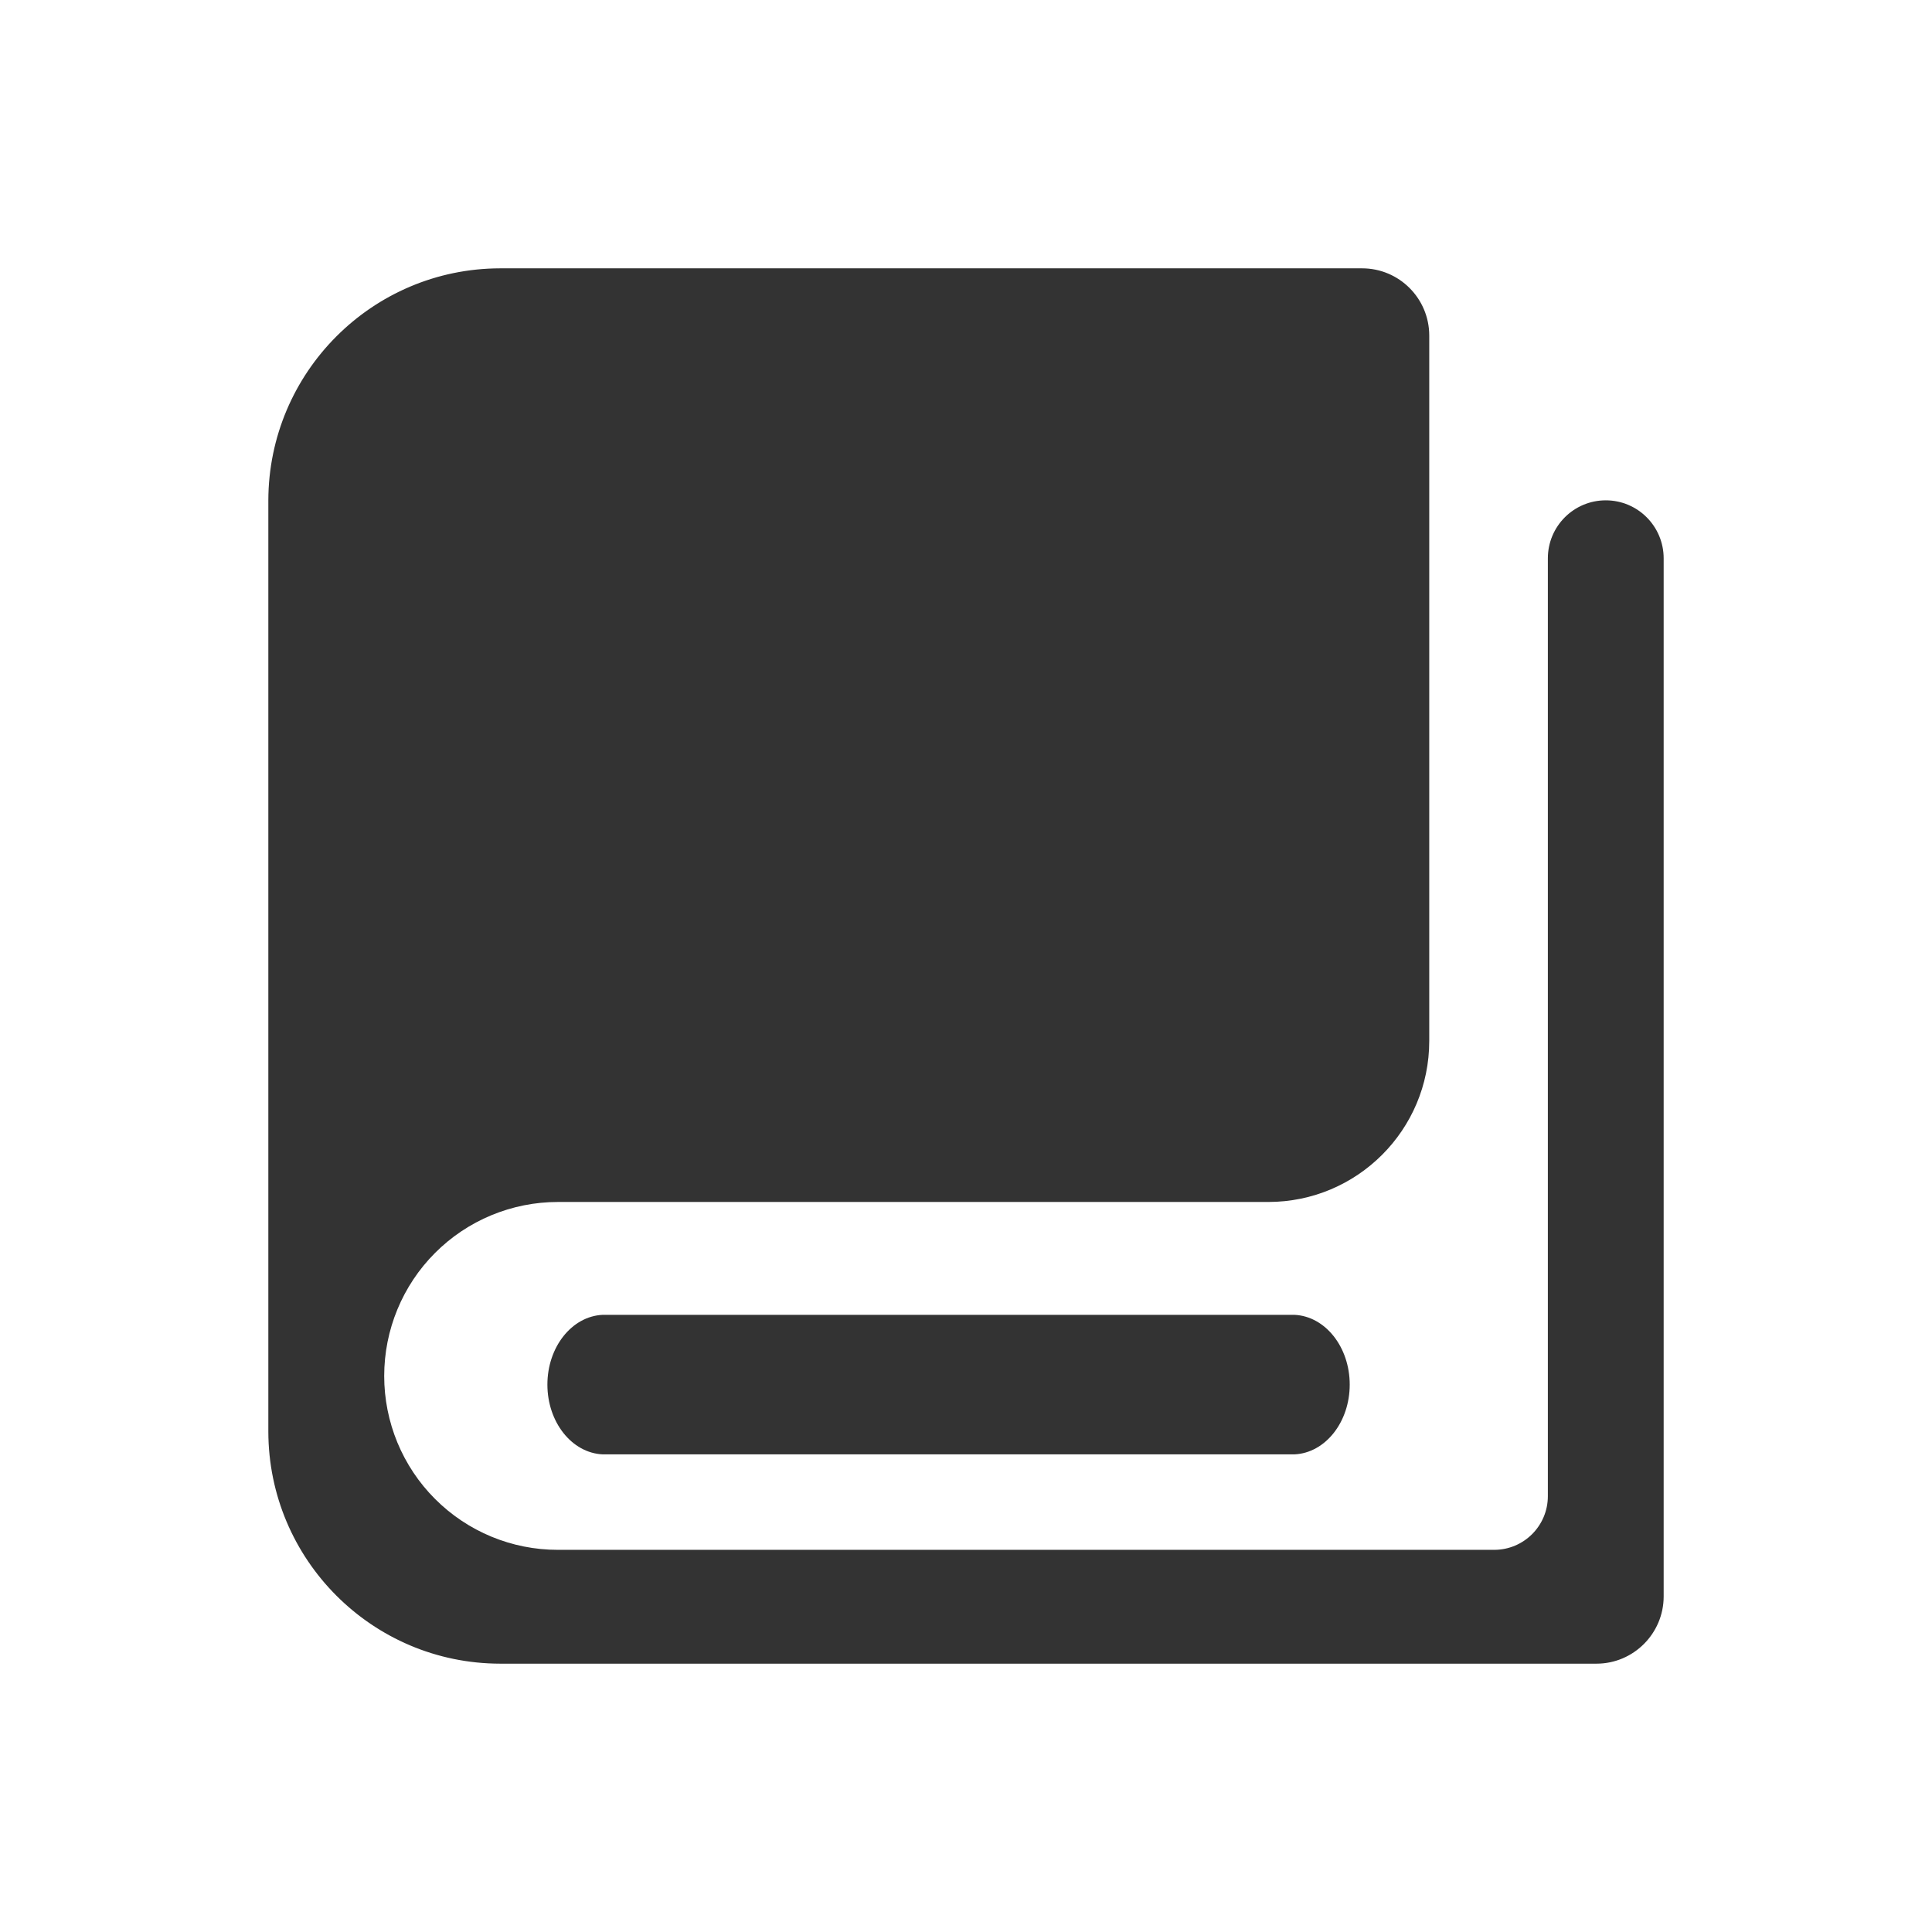
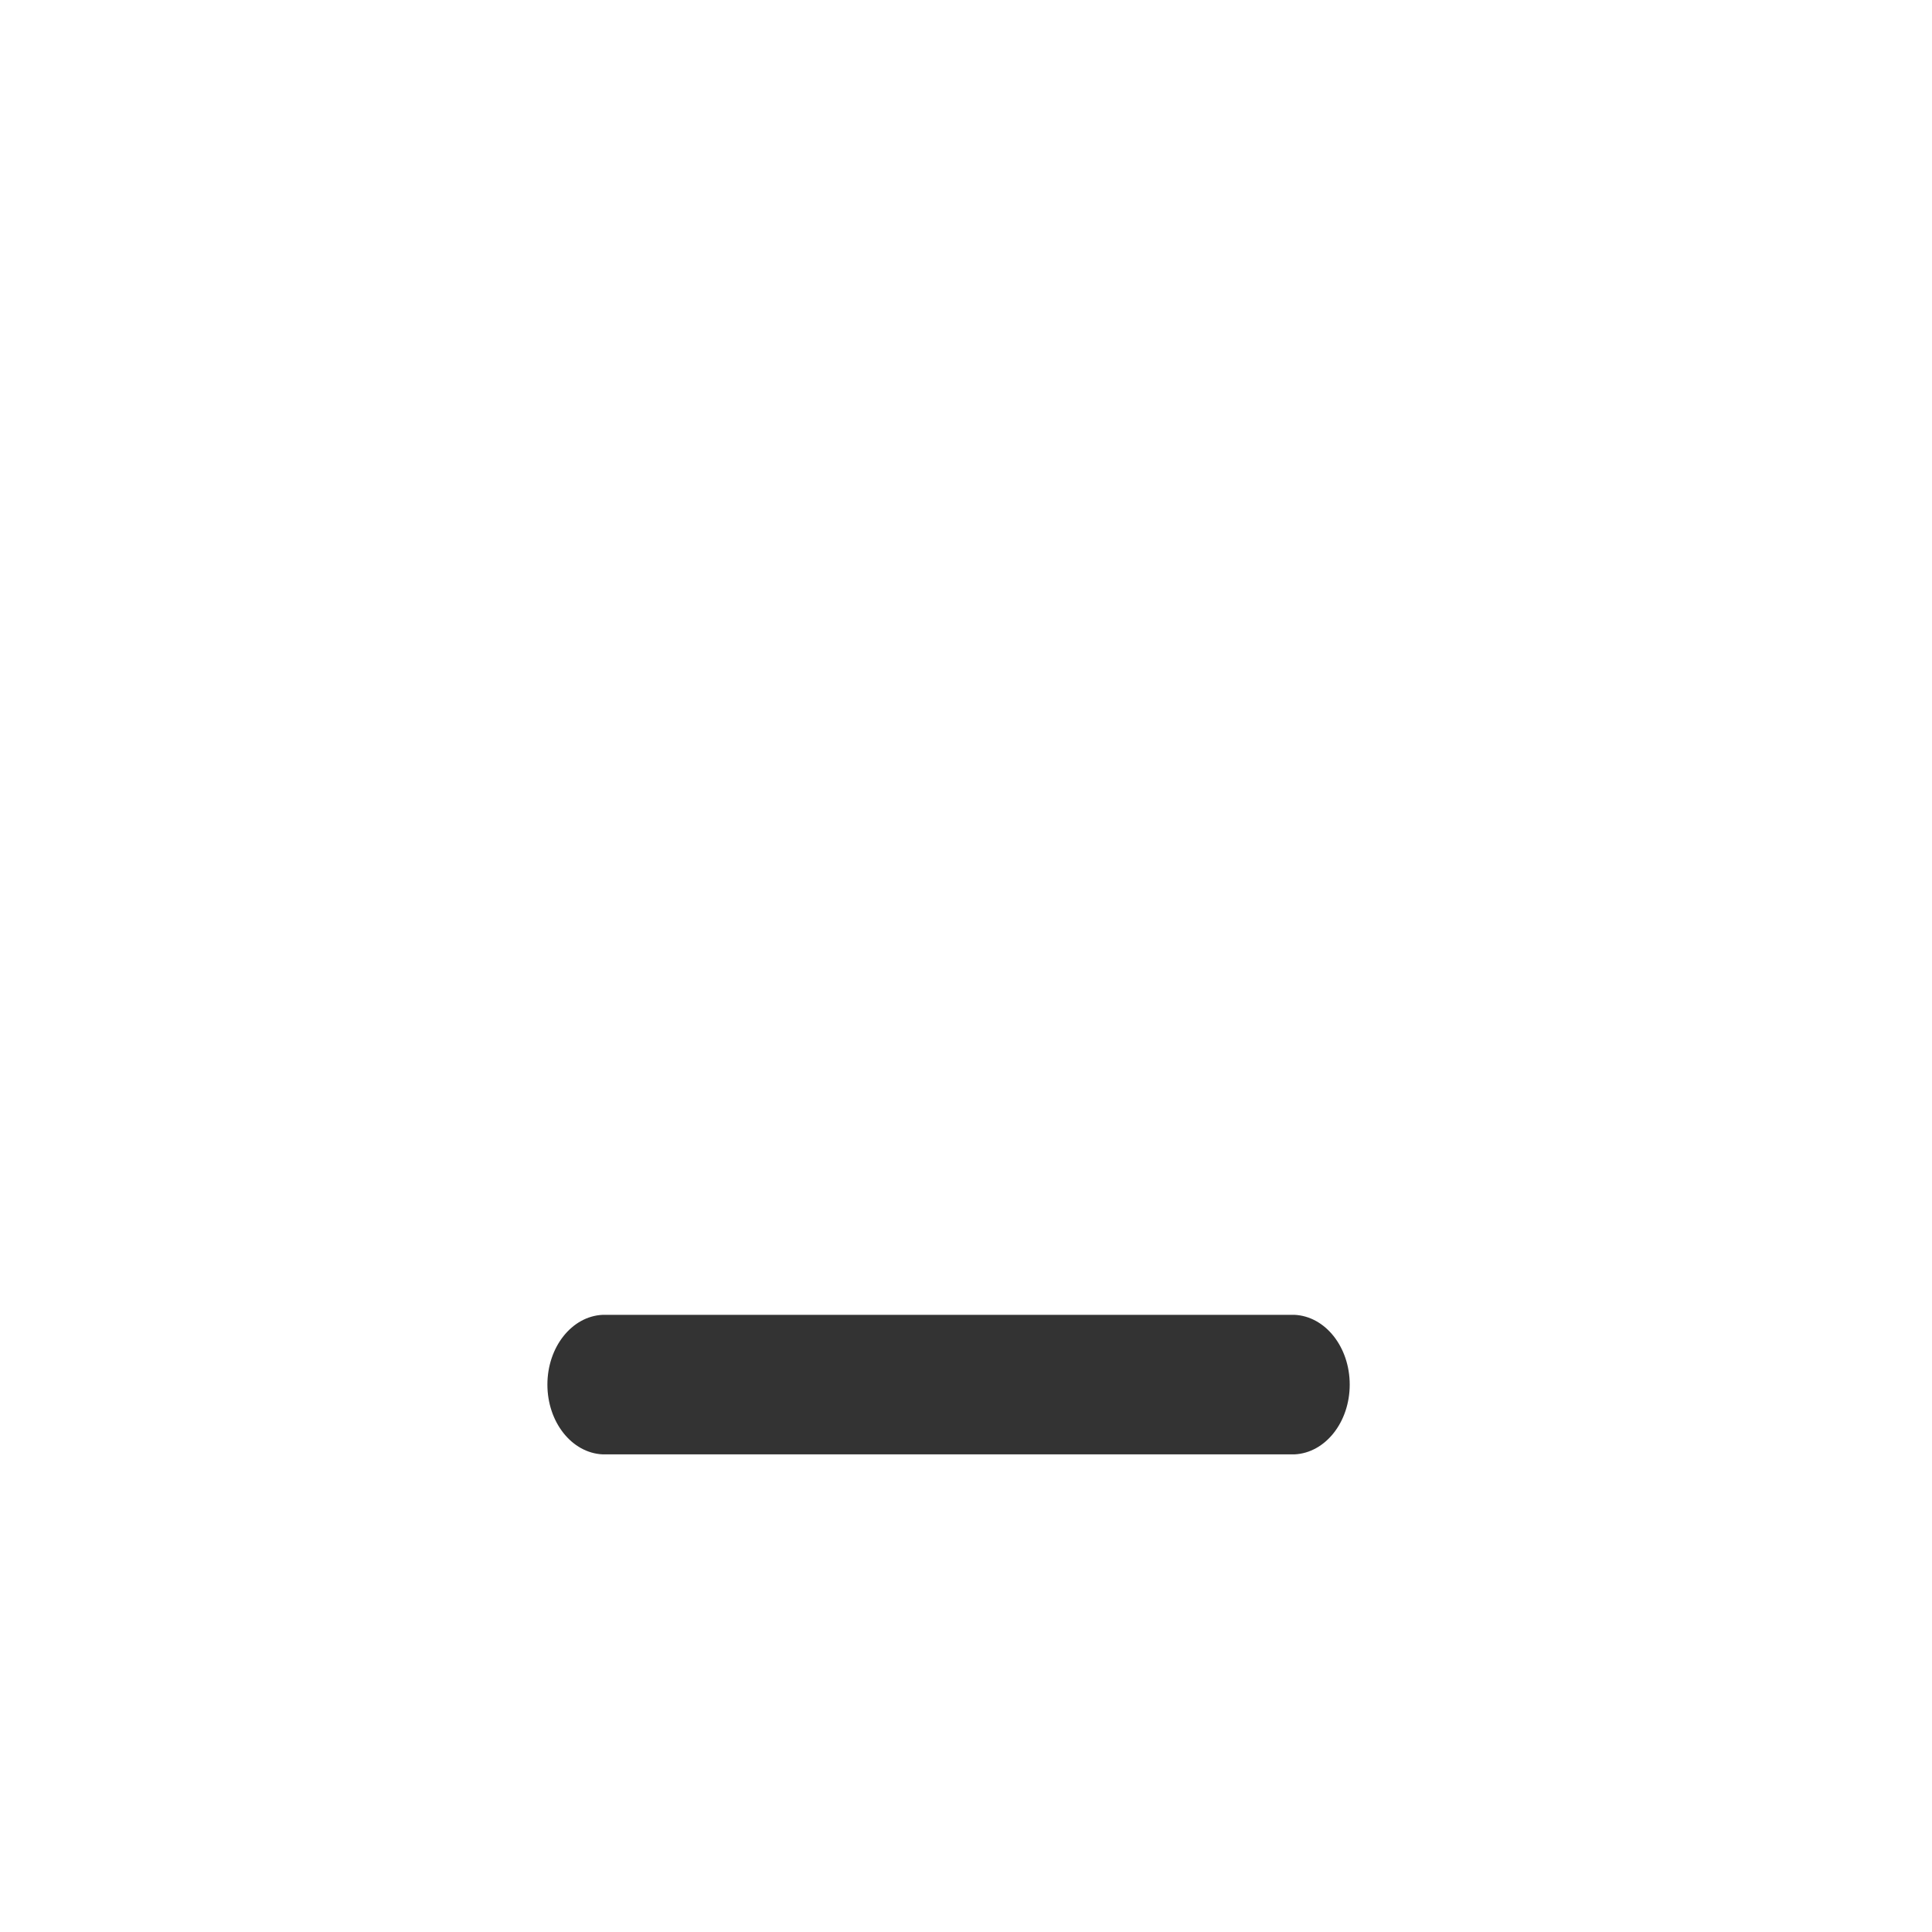
<svg xmlns="http://www.w3.org/2000/svg" width="36" height="36" viewBox="0 0 36 36" fill="none">
-   <path d="M28.842 10.404V27.879C28.842 28.431 28.394 28.879 27.842 28.879H10.395C9.537 28.88 8.714 28.539 8.107 27.931C7.806 27.631 7.568 27.273 7.405 26.88C7.243 26.487 7.159 26.066 7.159 25.64C7.159 24.78 7.499 23.955 8.106 23.347C8.406 23.046 8.763 22.807 9.156 22.644C9.549 22.481 9.97 22.397 10.395 22.397H23.632C25.289 22.397 26.632 21.054 26.632 19.397V6.252C26.631 5.56 26.071 5 25.381 5H9.319C6.936 5.004 5.005 6.938 5 9.325V26.673C5.003 29.061 6.935 30.997 9.319 31H29.749C30.438 31 31 30.437 31 29.747V10.404C31 9.807 30.517 9.323 29.921 9.323C29.325 9.323 28.842 9.807 28.842 10.404Z" fill="#333333" />
  <path d="M11.229 24.5H24.121C24.696 24.527 25.15 25.101 25.15 25.8C25.15 26.499 24.696 27.073 24.121 27.1H11.229C10.654 27.073 10.2 26.499 10.2 25.8C10.2 25.101 10.654 24.527 11.229 24.5Z" fill="#333333" />
</svg>